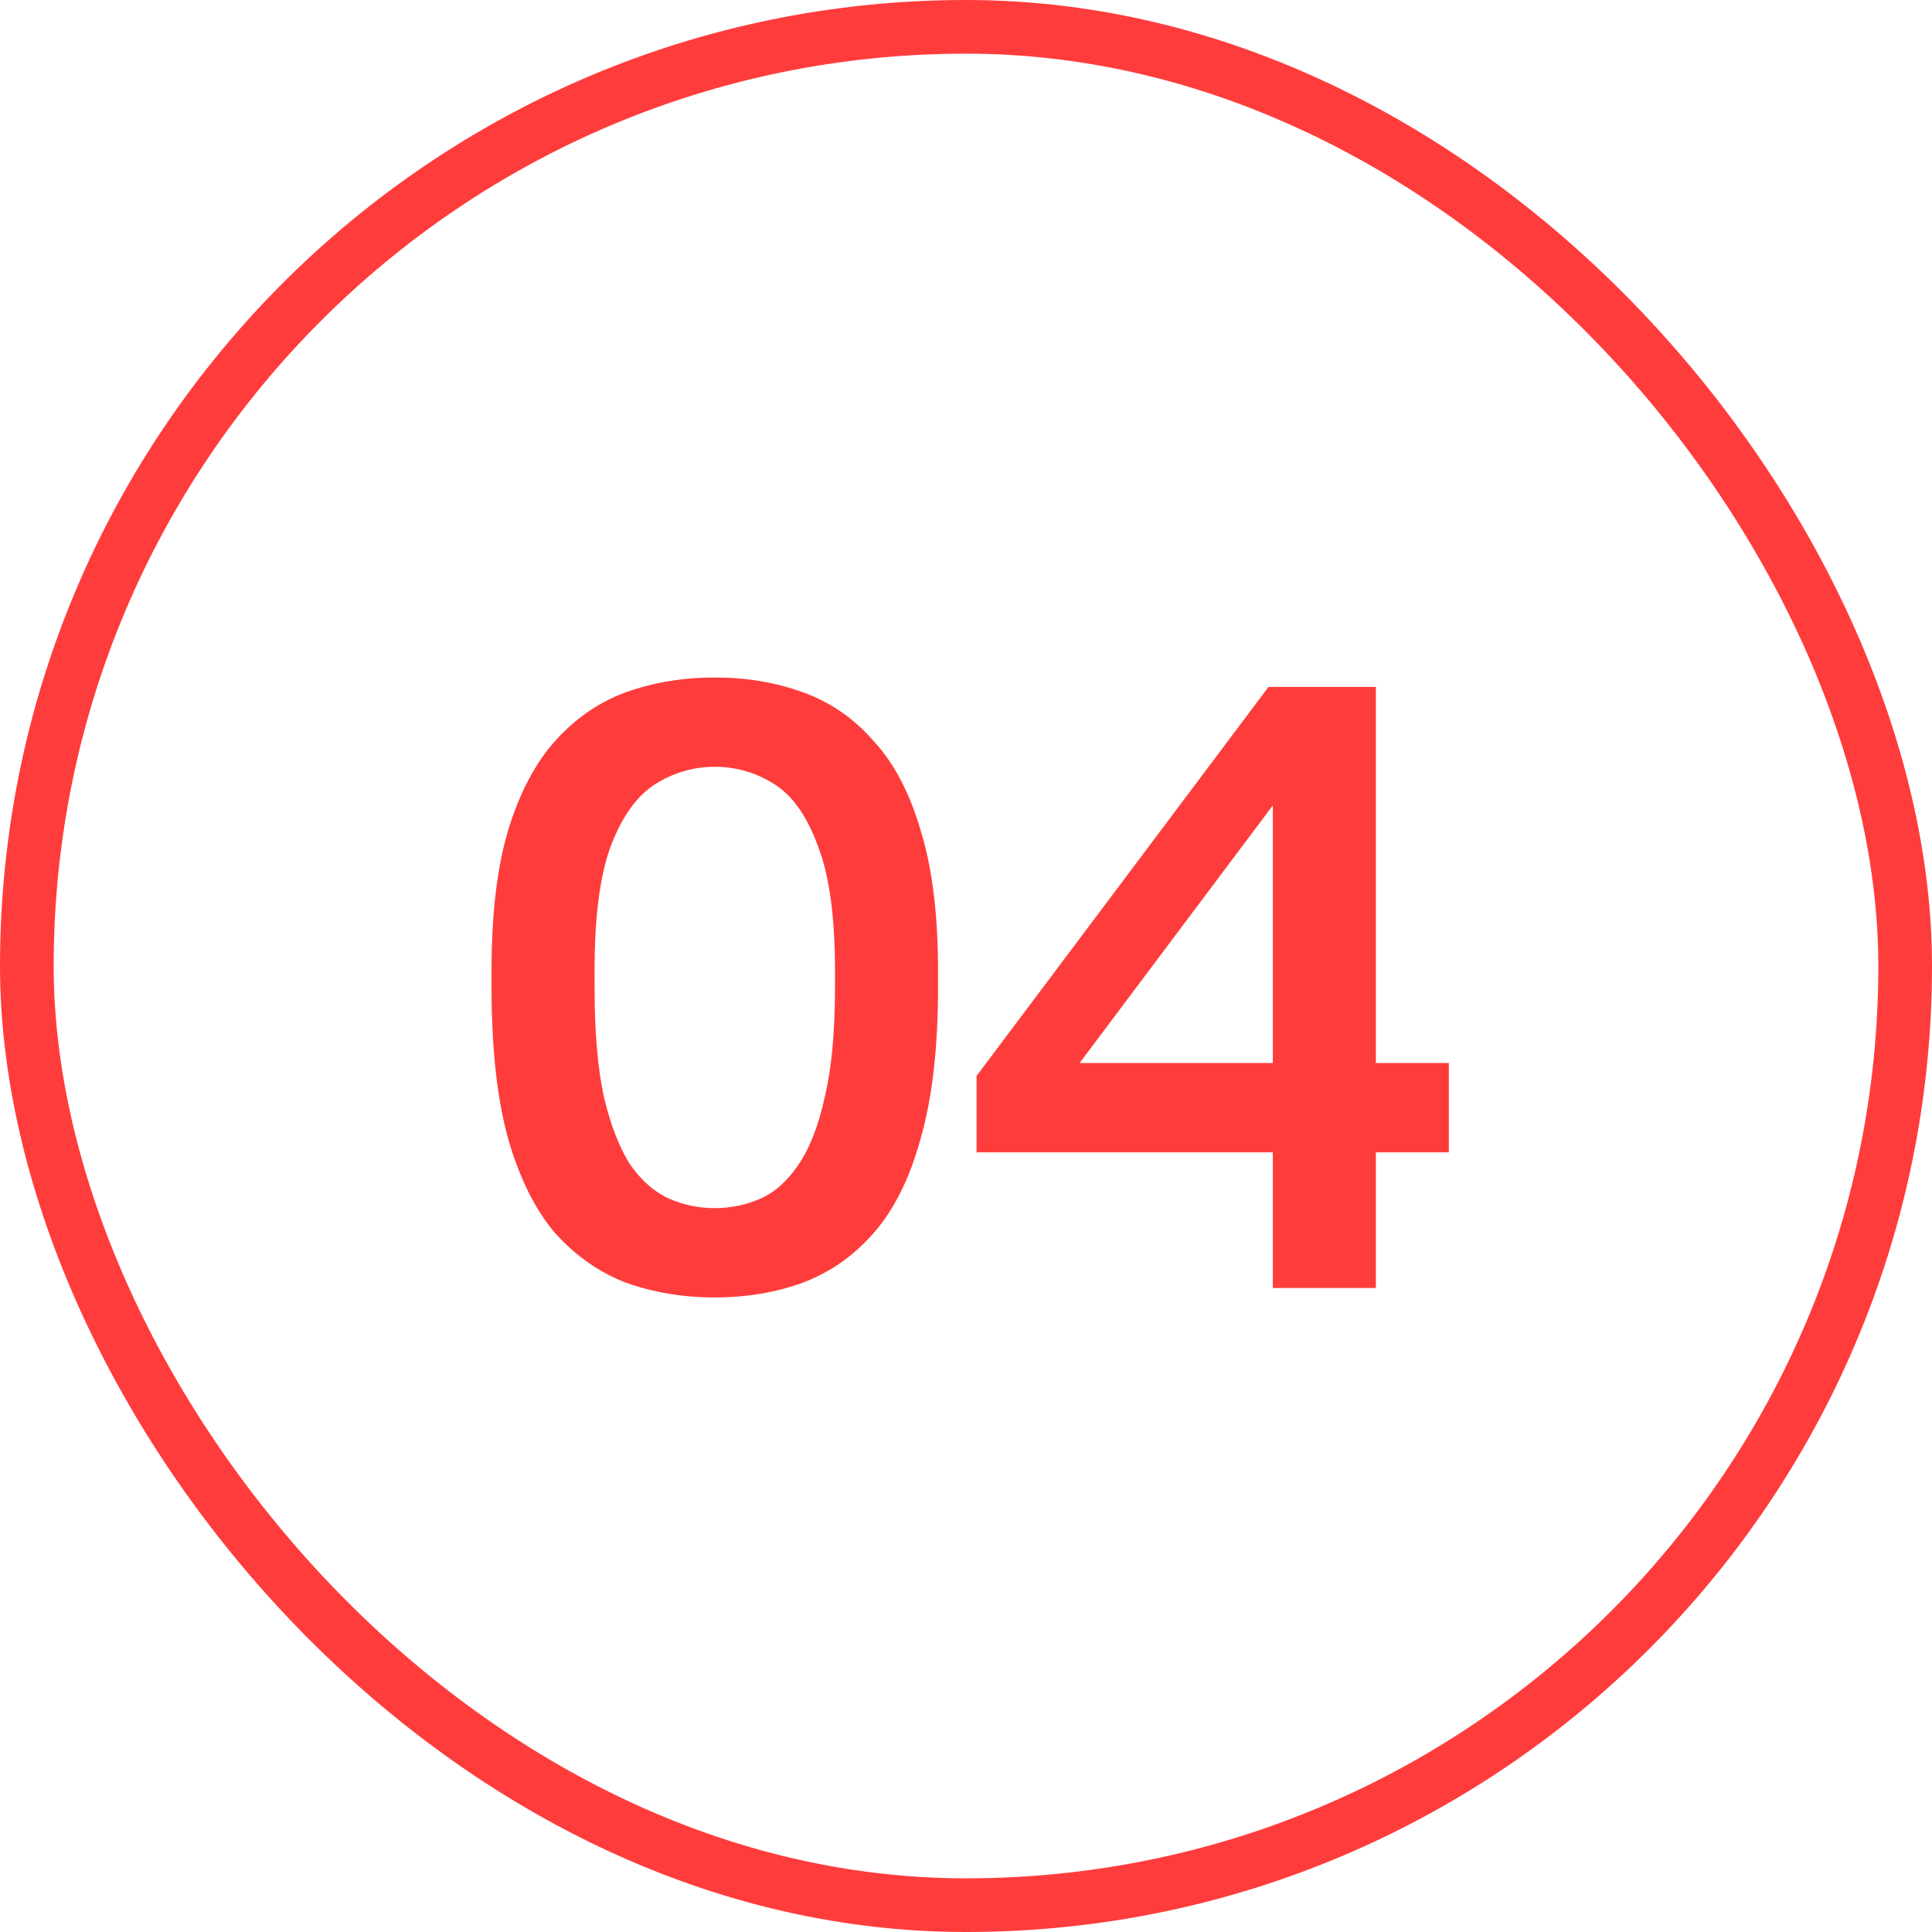
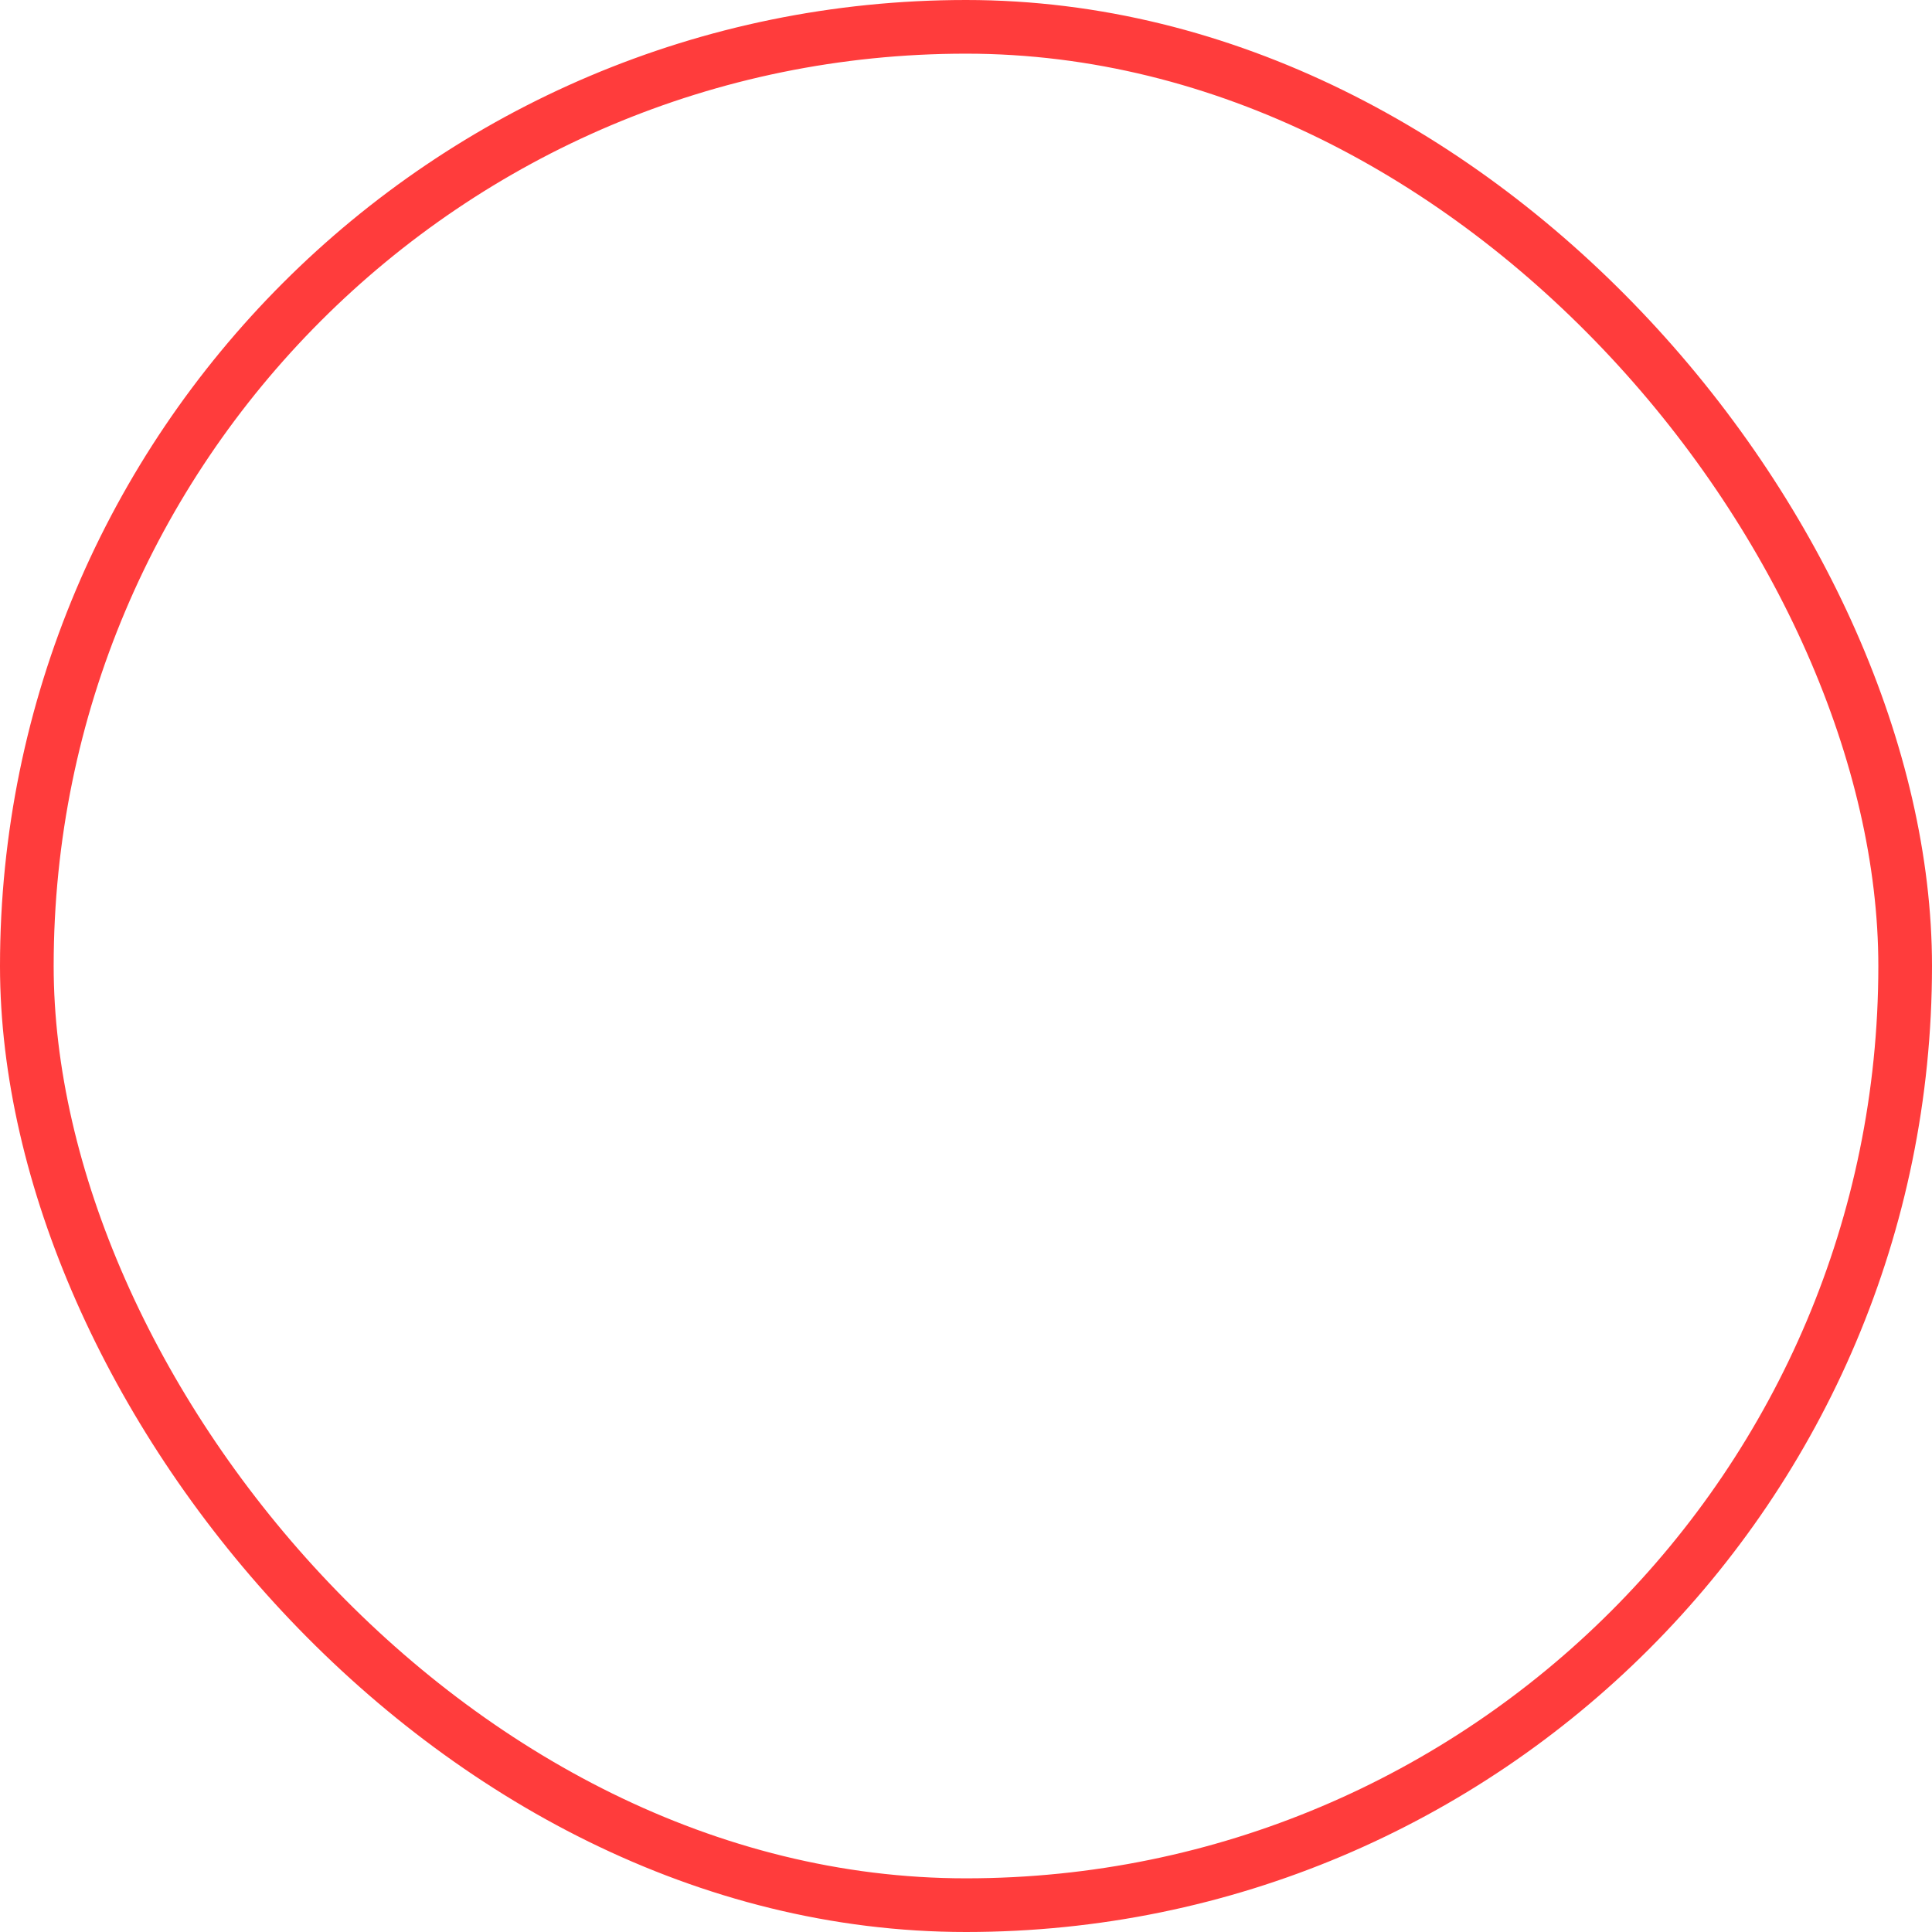
<svg xmlns="http://www.w3.org/2000/svg" width="36" height="36" viewBox="0 0 36 36" fill="none">
  <rect x="0.5" y="0.5" width="35" height="35" rx="17.5" stroke="#FF3C3C" />
-   <path d="M13.319 24.176C12.732 24.176 12.183 24.085 11.671 23.904C11.17 23.712 10.727 23.403 10.343 22.976C9.97 22.539 9.676 21.947 9.463 21.2C9.26 20.453 9.159 19.52 9.159 18.4V18.08C9.159 17.045 9.26 16.181 9.463 15.488C9.676 14.784 9.97 14.224 10.343 13.808C10.727 13.381 11.17 13.077 11.671 12.896C12.183 12.715 12.732 12.624 13.319 12.624C13.906 12.624 14.45 12.715 14.951 12.896C15.463 13.077 15.906 13.381 16.279 13.808C16.663 14.224 16.956 14.784 17.159 15.488C17.372 16.181 17.479 17.045 17.479 18.08V18.4C17.479 19.52 17.372 20.453 17.159 21.2C16.956 21.947 16.663 22.539 16.279 22.976C15.906 23.403 15.463 23.712 14.951 23.904C14.45 24.085 13.906 24.176 13.319 24.176ZM13.319 22.512C13.618 22.512 13.9 22.453 14.167 22.336C14.434 22.219 14.668 22.011 14.871 21.712C15.084 21.403 15.25 20.981 15.367 20.448C15.495 19.915 15.559 19.232 15.559 18.4V18.08C15.559 17.077 15.452 16.304 15.239 15.76C15.036 15.205 14.764 14.821 14.423 14.608C14.082 14.395 13.714 14.288 13.319 14.288C12.924 14.288 12.556 14.395 12.215 14.608C11.874 14.821 11.596 15.205 11.383 15.76C11.18 16.304 11.079 17.077 11.079 18.08V18.4C11.079 19.232 11.138 19.915 11.255 20.448C11.383 20.981 11.548 21.403 11.751 21.712C11.964 22.011 12.204 22.219 12.471 22.336C12.738 22.453 13.02 22.512 13.319 22.512ZM23.717 24V21.472H18.197V20.048L23.637 12.8H25.637V19.808H26.997V21.472H25.637V24H23.717ZM20.117 19.808H23.717V15.008L20.117 19.808Z" fill="#FF3C3C" />
</svg>